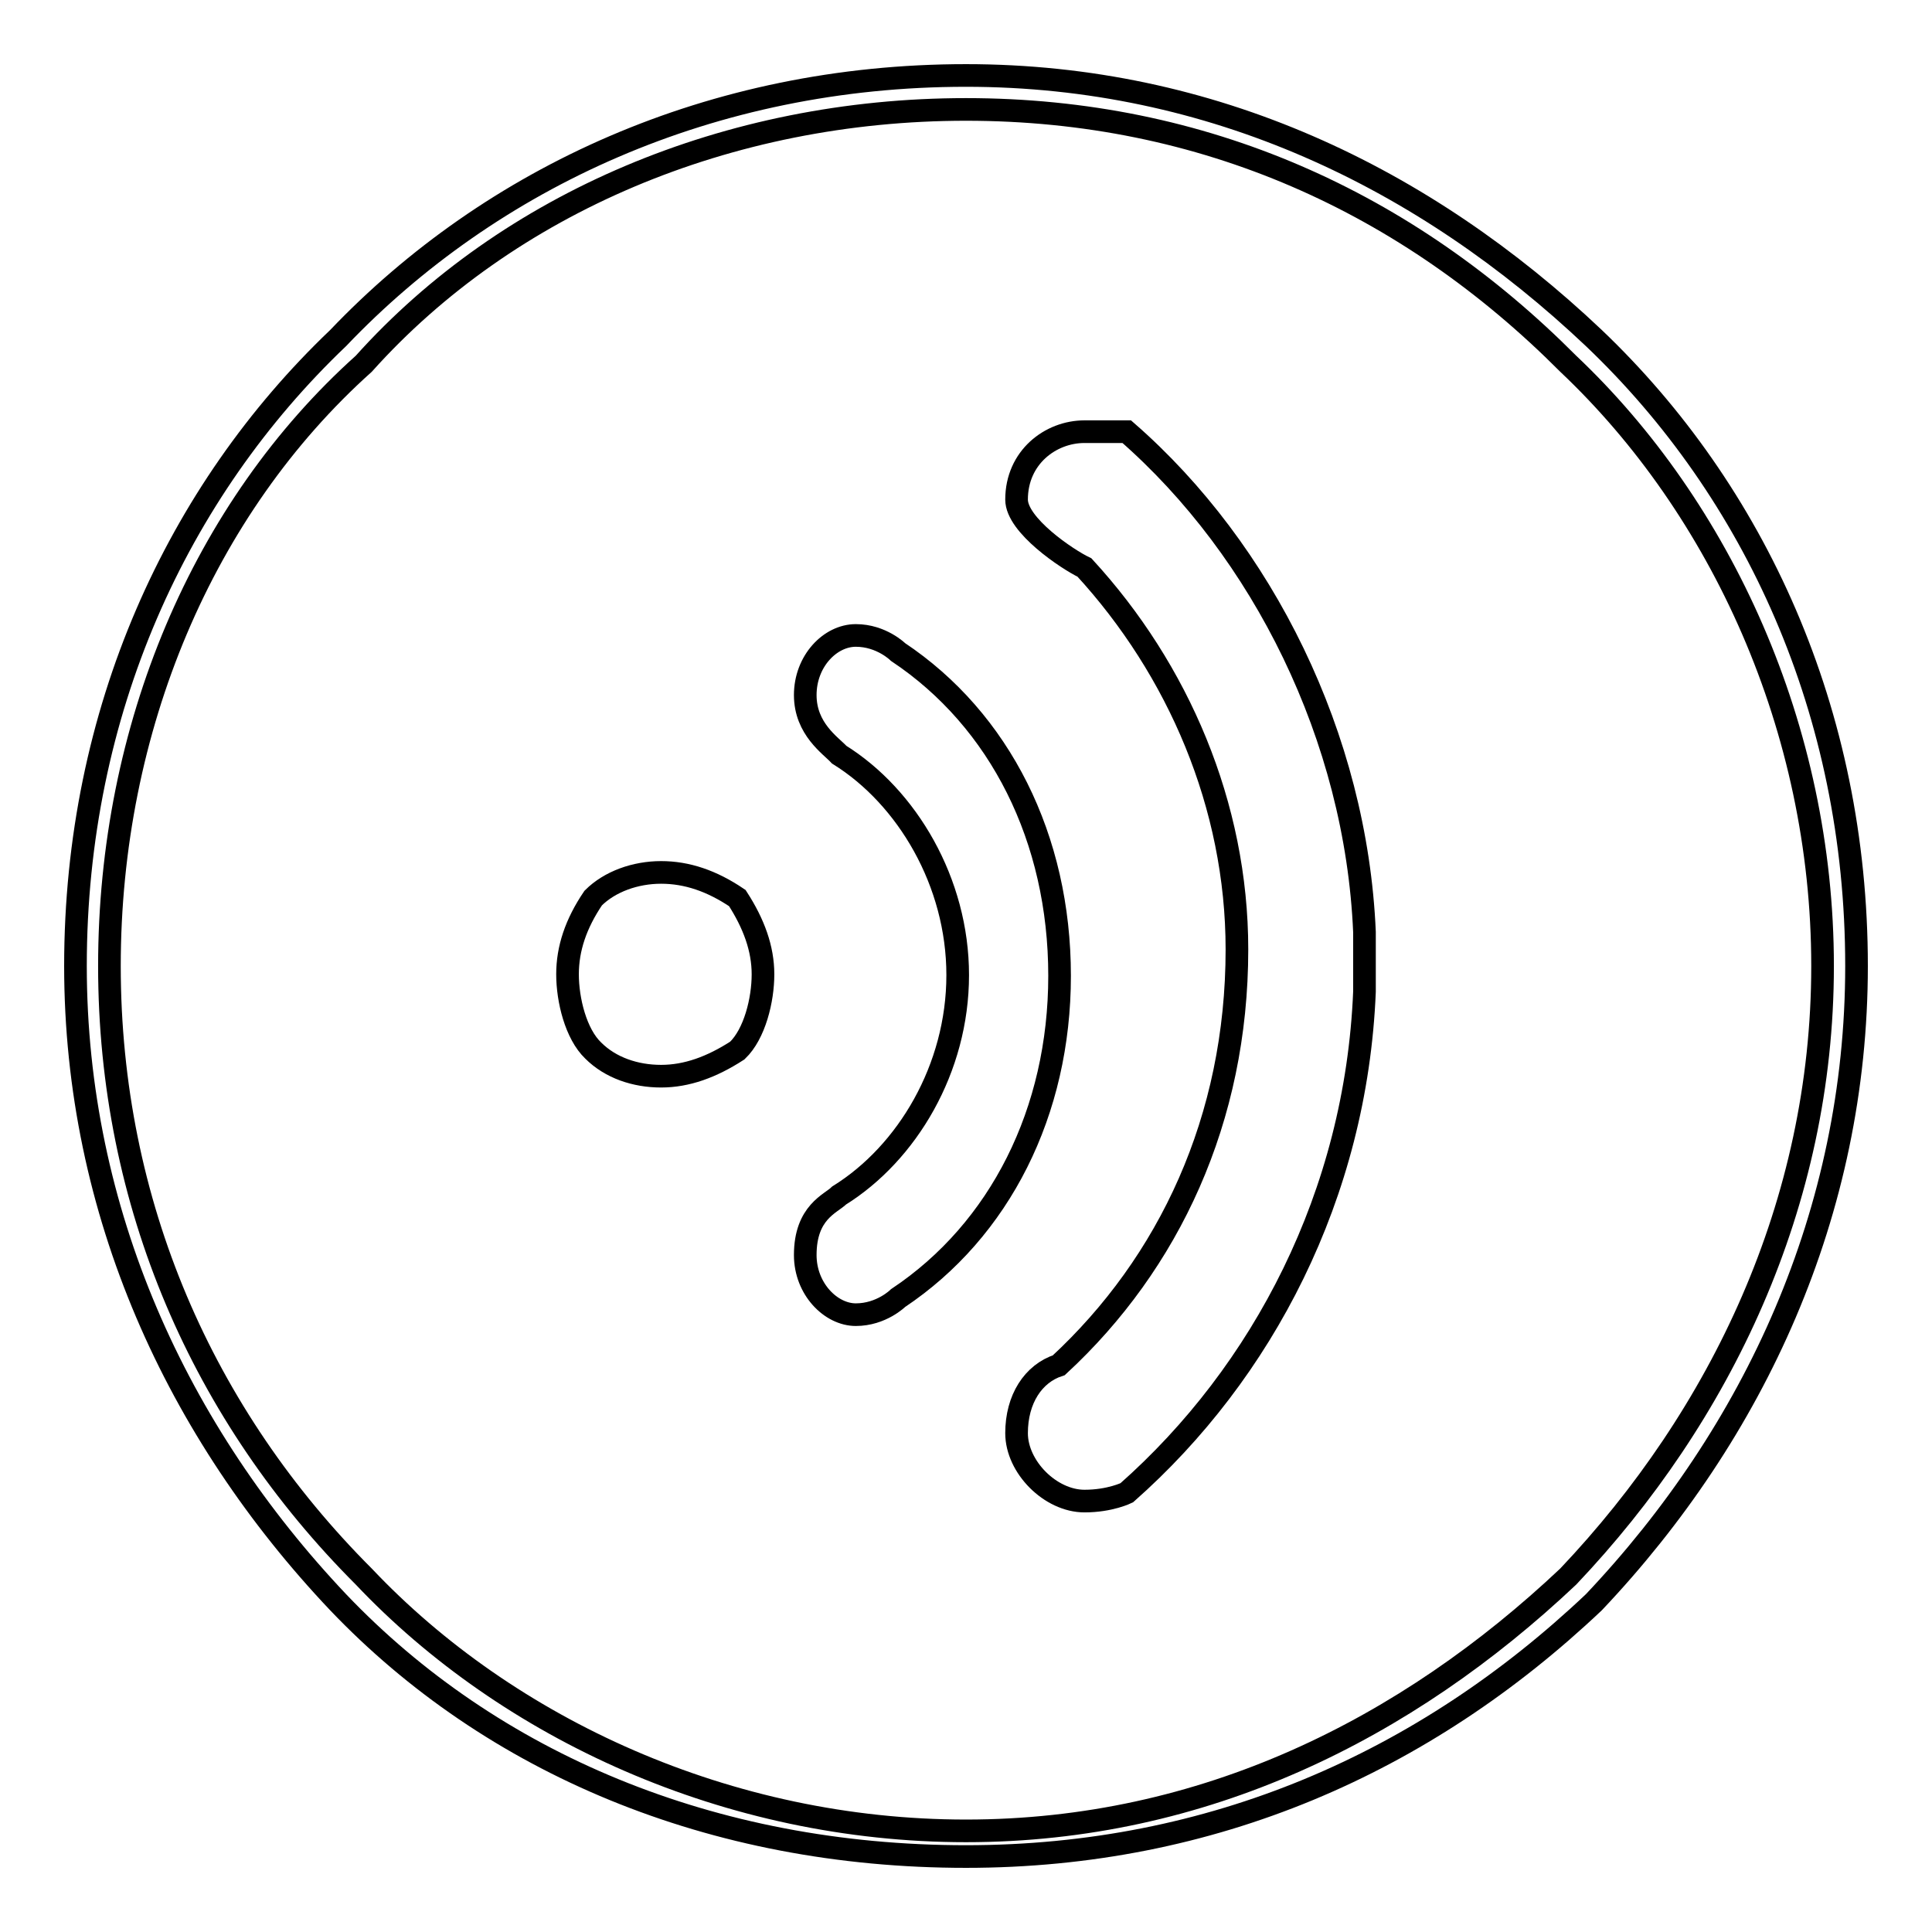
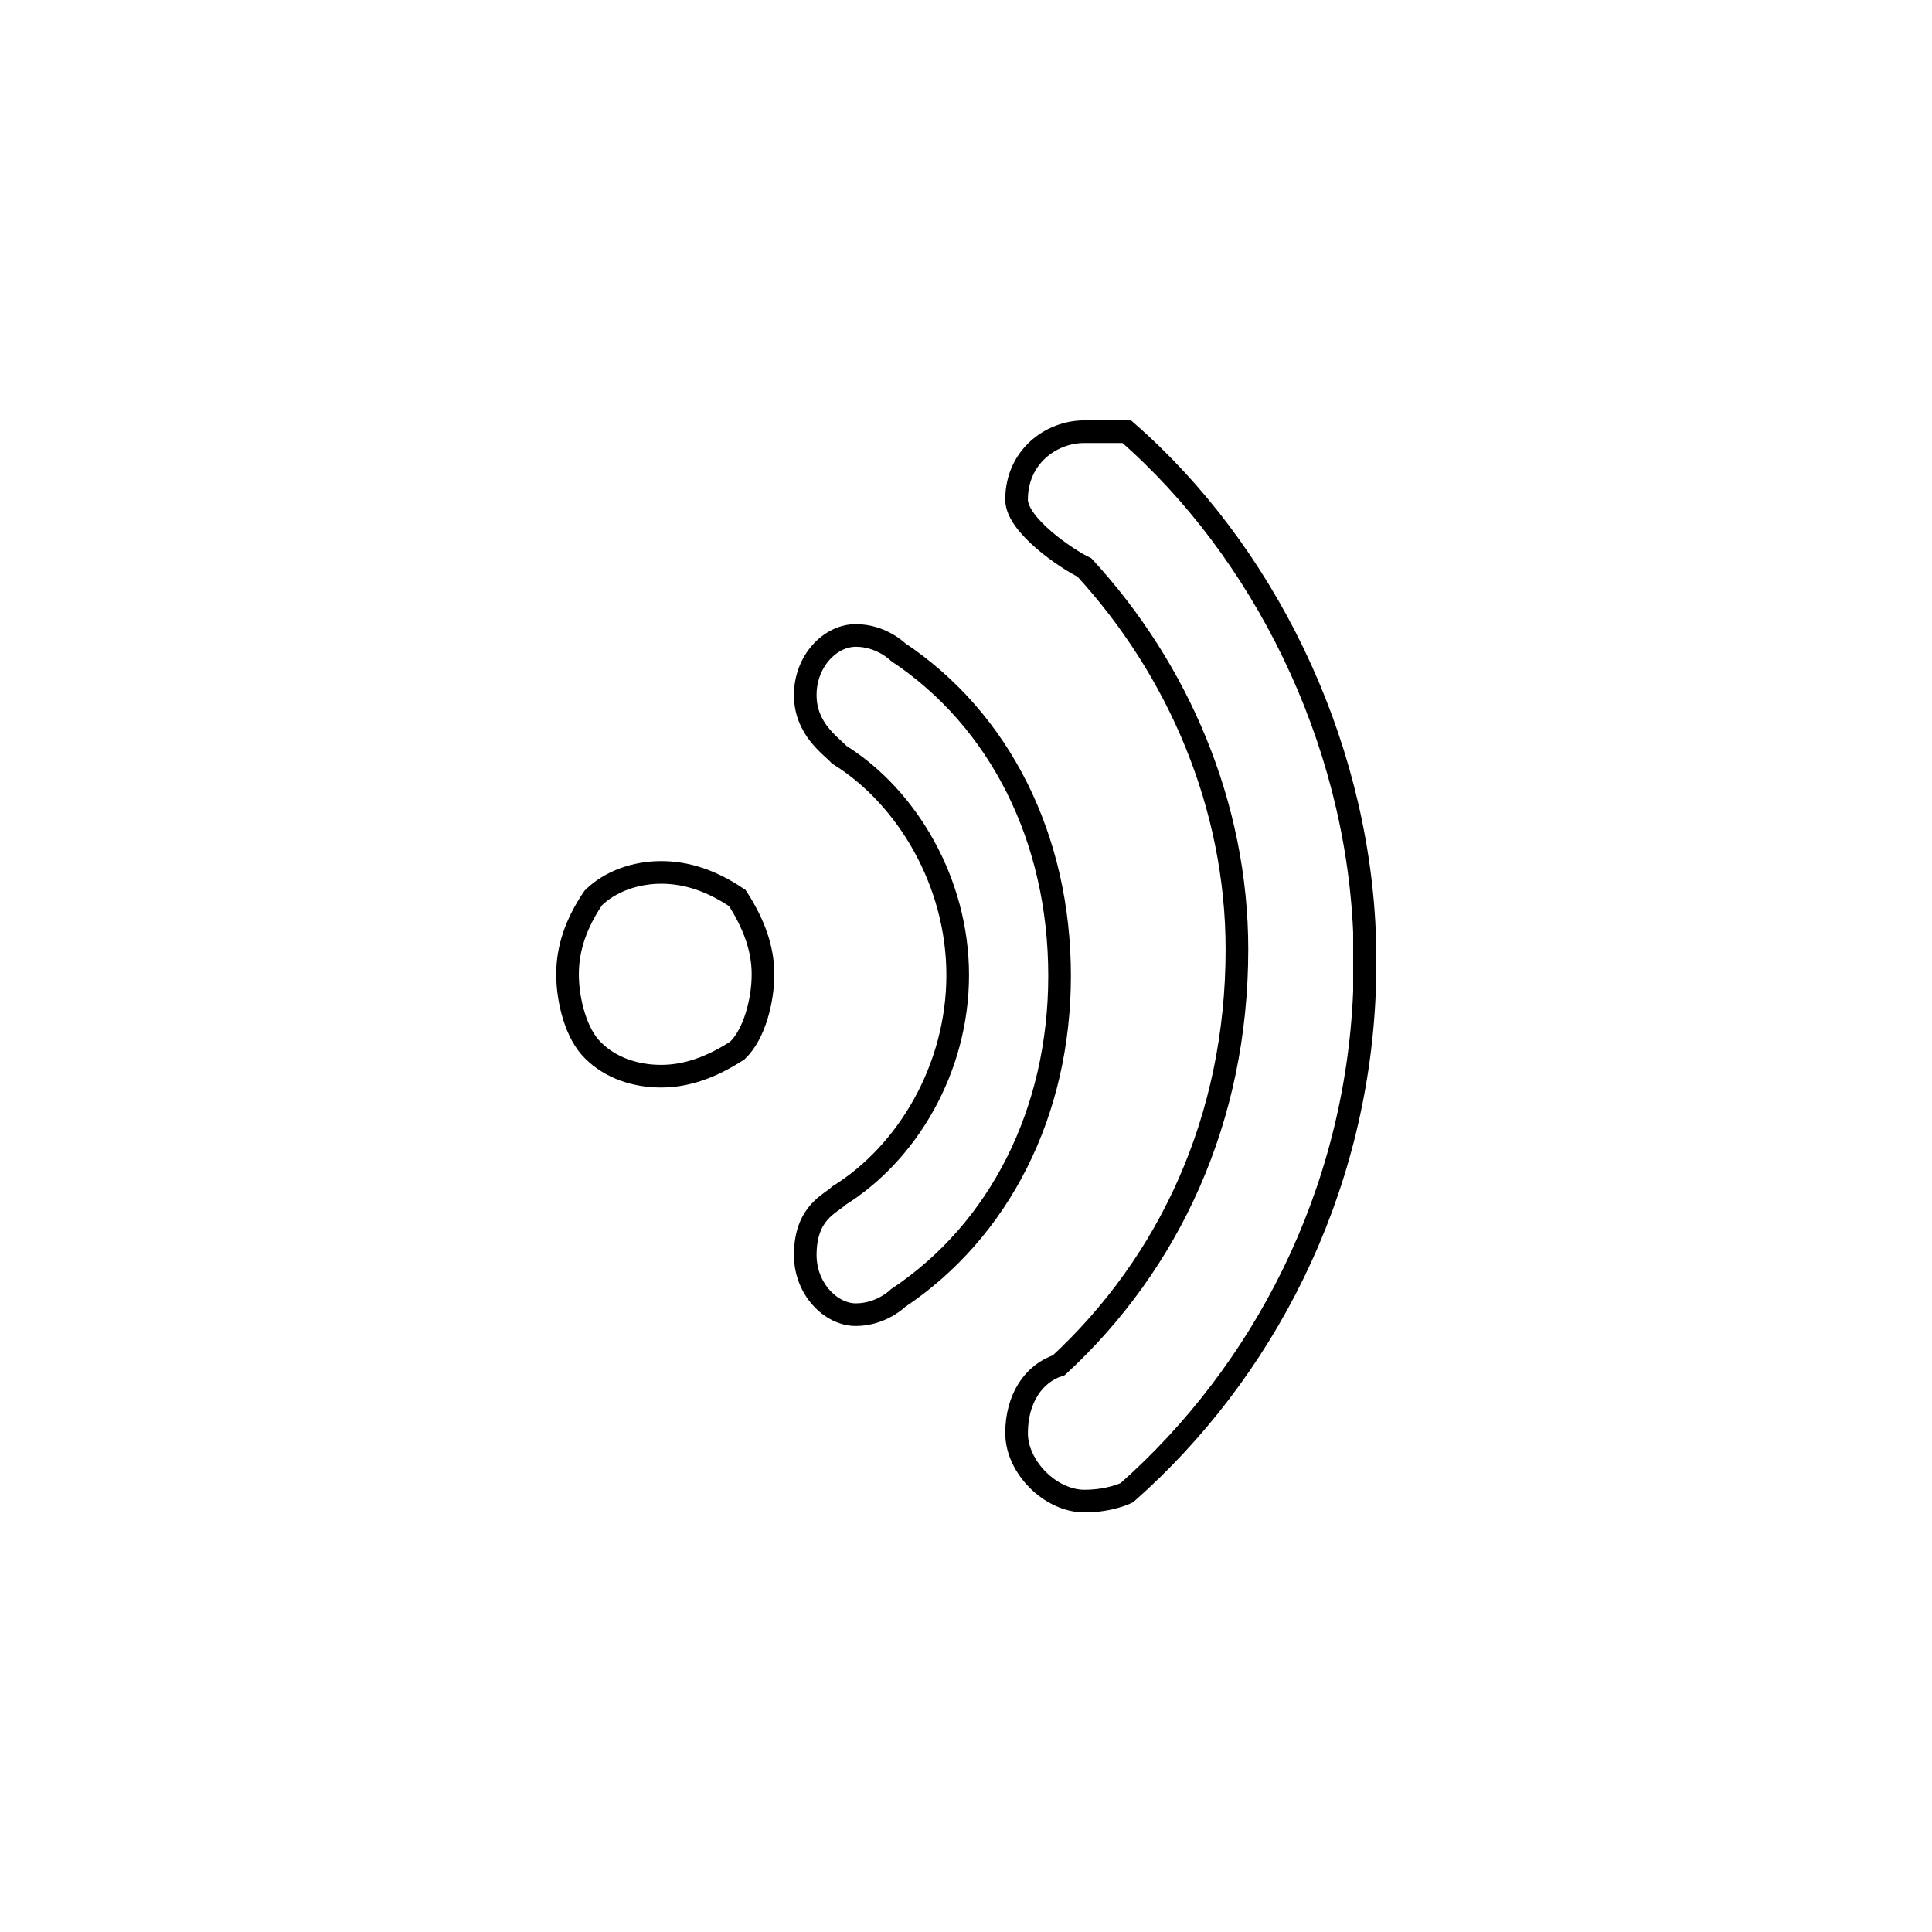
<svg xmlns="http://www.w3.org/2000/svg" version="1.1" x="0px" y="0px" viewBox="0 0 256 256" enable-background="new 0 0 256 256" xml:space="preserve">
  <g>
    <g>
-       <path stroke-width="3" fill-opacity="0" stroke="#000000" d="M241.5,128c0-31.5-13.5-60.7-33.7-79.8c-21.3-21.4-48.3-33.7-79.8-33.7S67.3,26.9,48.2,48.2C26.9,67.3,14.5,96.5,14.5,128s12.4,59.6,33.7,80.9c19.1,20.2,48.3,33.7,79.8,33.7s58.4-13.5,79.8-33.7C228,187.6,241.5,159.5,241.5,128L241.5,128z M211.2,44.8C232.5,65.1,246,94.3,246,128c0,32.6-13.5,61.8-34.8,84.3C188.7,233.6,160.6,246,128,246c-33.7,0-62.9-12.4-83.2-33.7C23.5,189.8,10,160.6,10,128c0-33.7,13.5-62.9,34.8-83.2C65.1,23.5,94.3,10,128,10C160.6,10,188.7,23.5,211.2,44.8L211.2,44.8z" />
      <path stroke-width="3" fill-opacity="0" stroke="#000000" d="M75.2,129.1c0-3.4,1.1-6.7,3.4-10.1c2.2-2.2,5.6-3.4,9-3.4s6.7,1.1,10.1,3.4c2.2,3.4,3.4,6.7,3.4,10.1c0,3.4-1.1,7.9-3.4,10.1c-3.4,2.2-6.7,3.4-10.1,3.4s-6.7-1.1-9-3.4C76.3,137,75.2,132.5,75.2,129.1z M180.8,131.4v-7.9c-1.1-25.8-13.5-50.6-31.5-66.3c0,0-2.2,0-5.6,0c-4.5,0-9,3.4-9,9c0,3.4,6.7,7.9,9,9c12.4,13.5,20.2,31.5,20.2,50.6c0,22.5-9,41.6-23.6,55.1c-3.4,1.1-5.6,4.5-5.6,9s4.5,9,9,9c3.4,0,5.6-1.1,5.6-1.1C167.3,181.9,179.7,158.3,180.8,131.4L180.8,131.4z M119,86.4c0,0-2.2-2.2-5.6-2.2c-3.4,0-6.7,3.4-6.7,7.9c0,4.5,3.4,6.7,4.5,7.9c9,5.6,15.7,16.9,15.7,29.2c0,12.4-6.7,23.6-15.7,29.2c-1.1,1.1-4.5,2.2-4.5,7.9c0,4.5,3.4,7.9,6.7,7.9c3.4,0,5.6-2.2,5.6-2.2c13.5-9,21.4-24.7,21.4-42.7C140.4,111.1,132.5,95.4,119,86.4L119,86.4z" />
    </g>
  </g>
</svg>